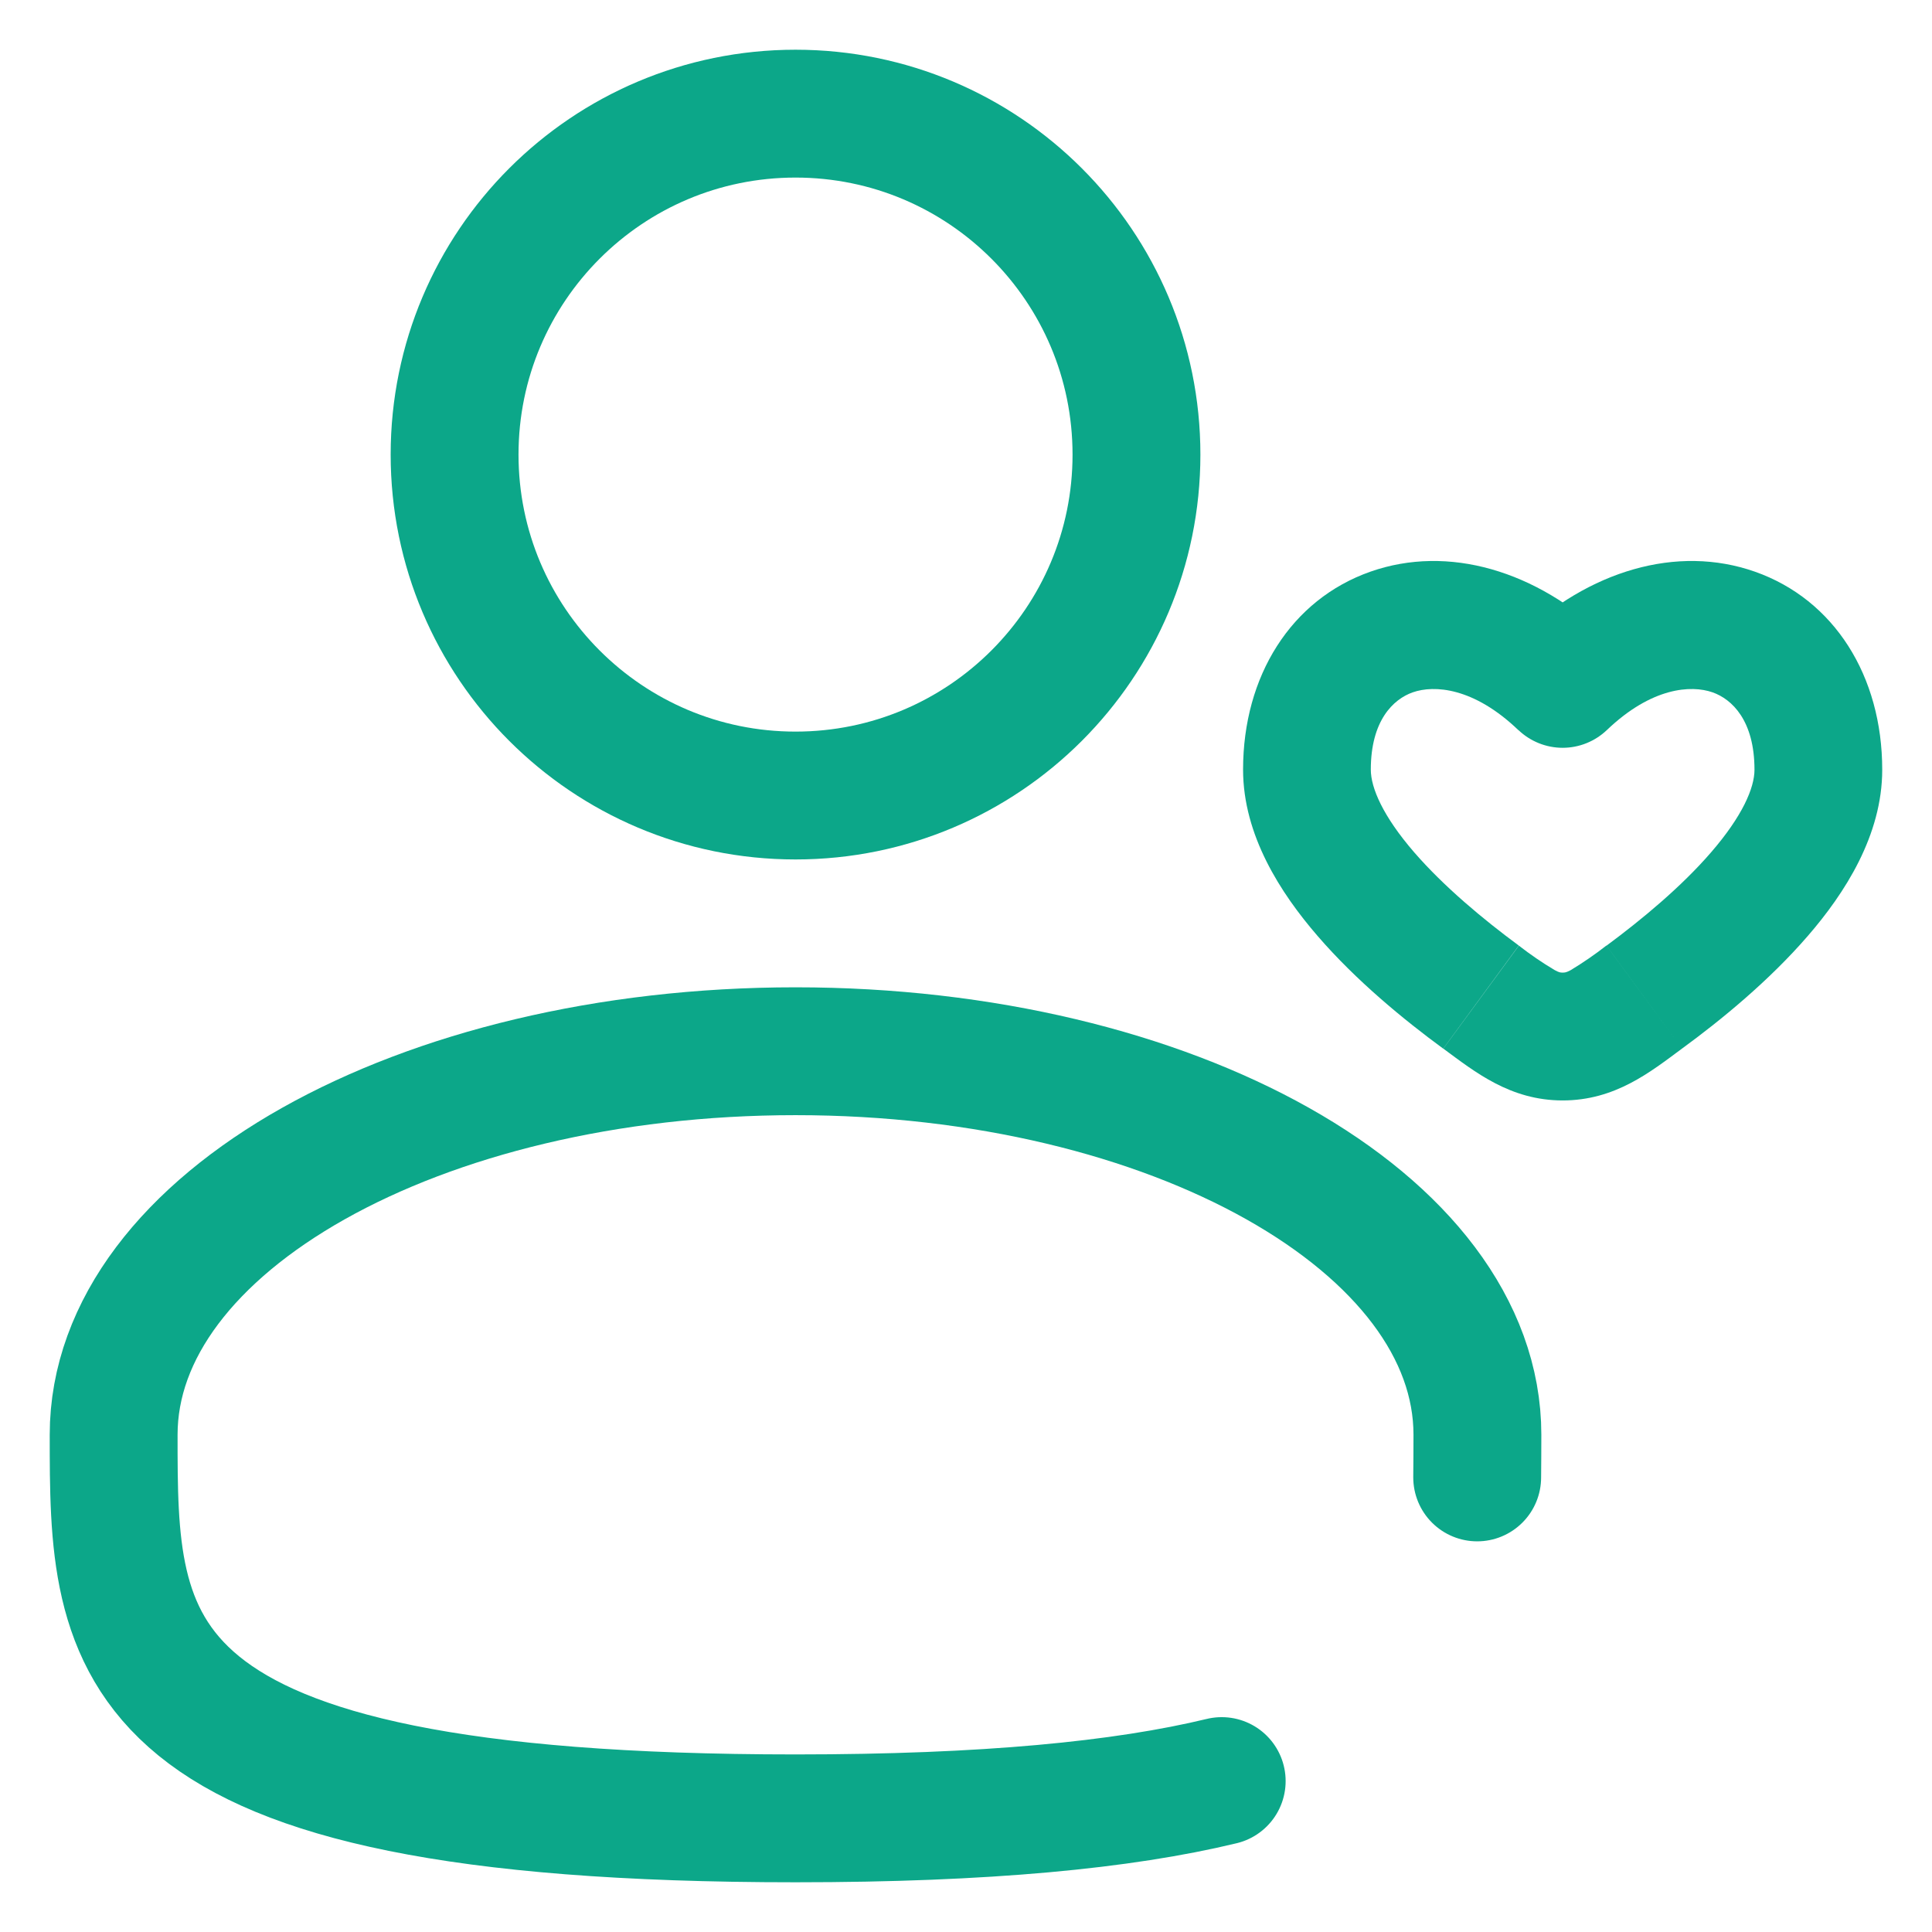
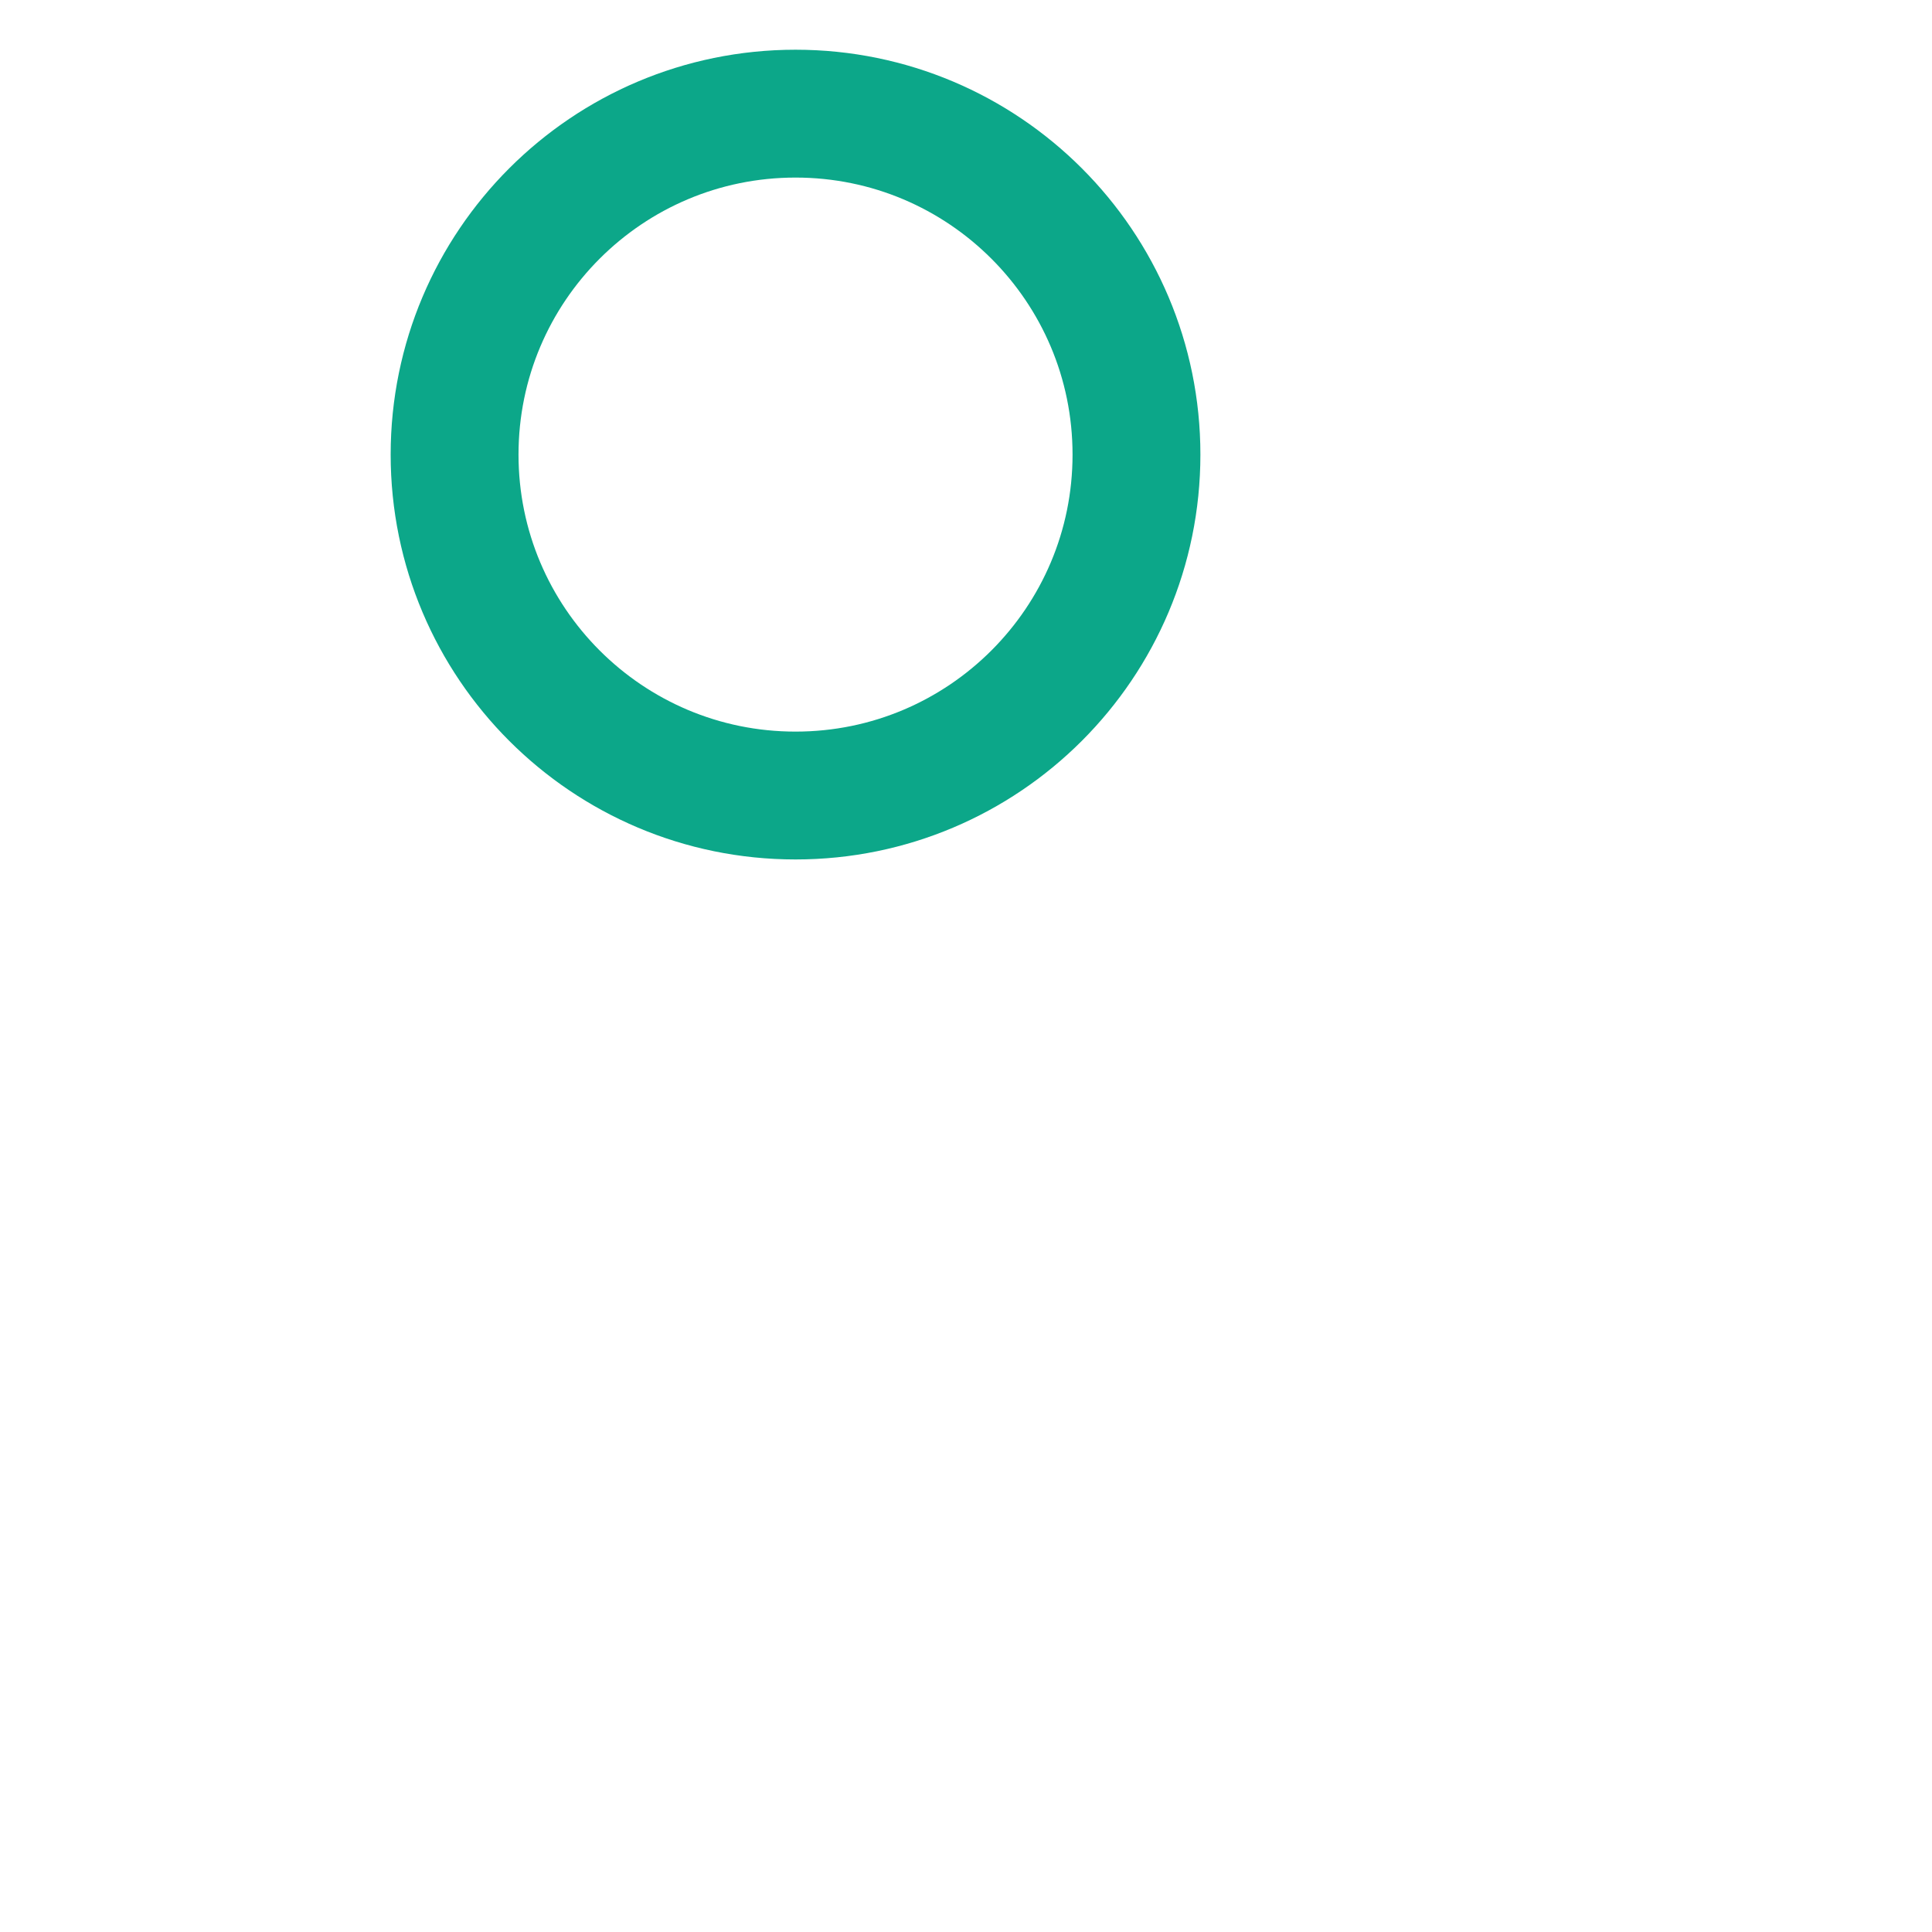
<svg xmlns="http://www.w3.org/2000/svg" width="17" height="17" viewBox="0 0 17 17" fill="none">
  <path d="M7 7C8.657 7 10 5.657 10 4C10 2.343 8.657 1 7 1C5.343 1 4 2.343 4 4C4 5.657 5.343 7 7 7Z" stroke="#0CA789" stroke-width="1.125" />
-   <path d="M13.75 6.017L13.361 6.424C13.466 6.524 13.605 6.58 13.75 6.58C13.895 6.58 14.034 6.524 14.139 6.424L13.75 6.017ZM13.364 8.32C13.052 8.09 12.706 7.802 12.444 7.5C12.168 7.181 12.062 6.932 12.062 6.772H10.938C10.938 7.349 11.268 7.859 11.594 8.236C11.934 8.63 12.354 8.974 12.699 9.227L13.364 8.32ZM12.062 6.772C12.062 6.34 12.26 6.152 12.431 6.092C12.619 6.026 12.967 6.047 13.361 6.425L14.139 5.612C13.521 5.02 12.743 4.79 12.059 5.03C11.36 5.276 10.938 5.949 10.938 6.772H12.062ZM14.8 9.227C15.145 8.975 15.566 8.63 15.906 8.237C16.232 7.861 16.562 7.35 16.562 6.773H15.438C15.438 6.933 15.332 7.181 15.055 7.501C14.794 7.803 14.448 8.09 14.136 8.321L14.8 9.227ZM16.562 6.773C16.562 5.95 16.141 5.276 15.441 5.03C14.757 4.79 13.979 5.02 13.361 5.612L14.139 6.424C14.533 6.047 14.881 6.026 15.069 6.092C15.24 6.152 15.438 6.34 15.438 6.773H16.562ZM12.7 9.227C12.976 9.43 13.287 9.683 13.75 9.683V8.558C13.732 8.558 13.72 8.558 13.68 8.536C13.57 8.471 13.466 8.399 13.365 8.321L12.7 9.227ZM14.135 8.32C14.034 8.399 13.929 8.471 13.82 8.537C13.78 8.558 13.768 8.558 13.75 8.558V9.683C14.213 9.683 14.524 9.431 14.8 9.227L14.135 8.32Z" fill="#0CA789" />
-   <path d="M12.998 13C12.999 12.877 13 12.752 13 12.625C13 10.761 10.313 9.25 7 9.25C3.687 9.25 1 10.761 1 12.625C1 14.489 1 16 7 16C8.673 16 9.88 15.882 10.75 15.672" stroke="#0CA789" stroke-width="1.125" stroke-linecap="round" />
</svg>